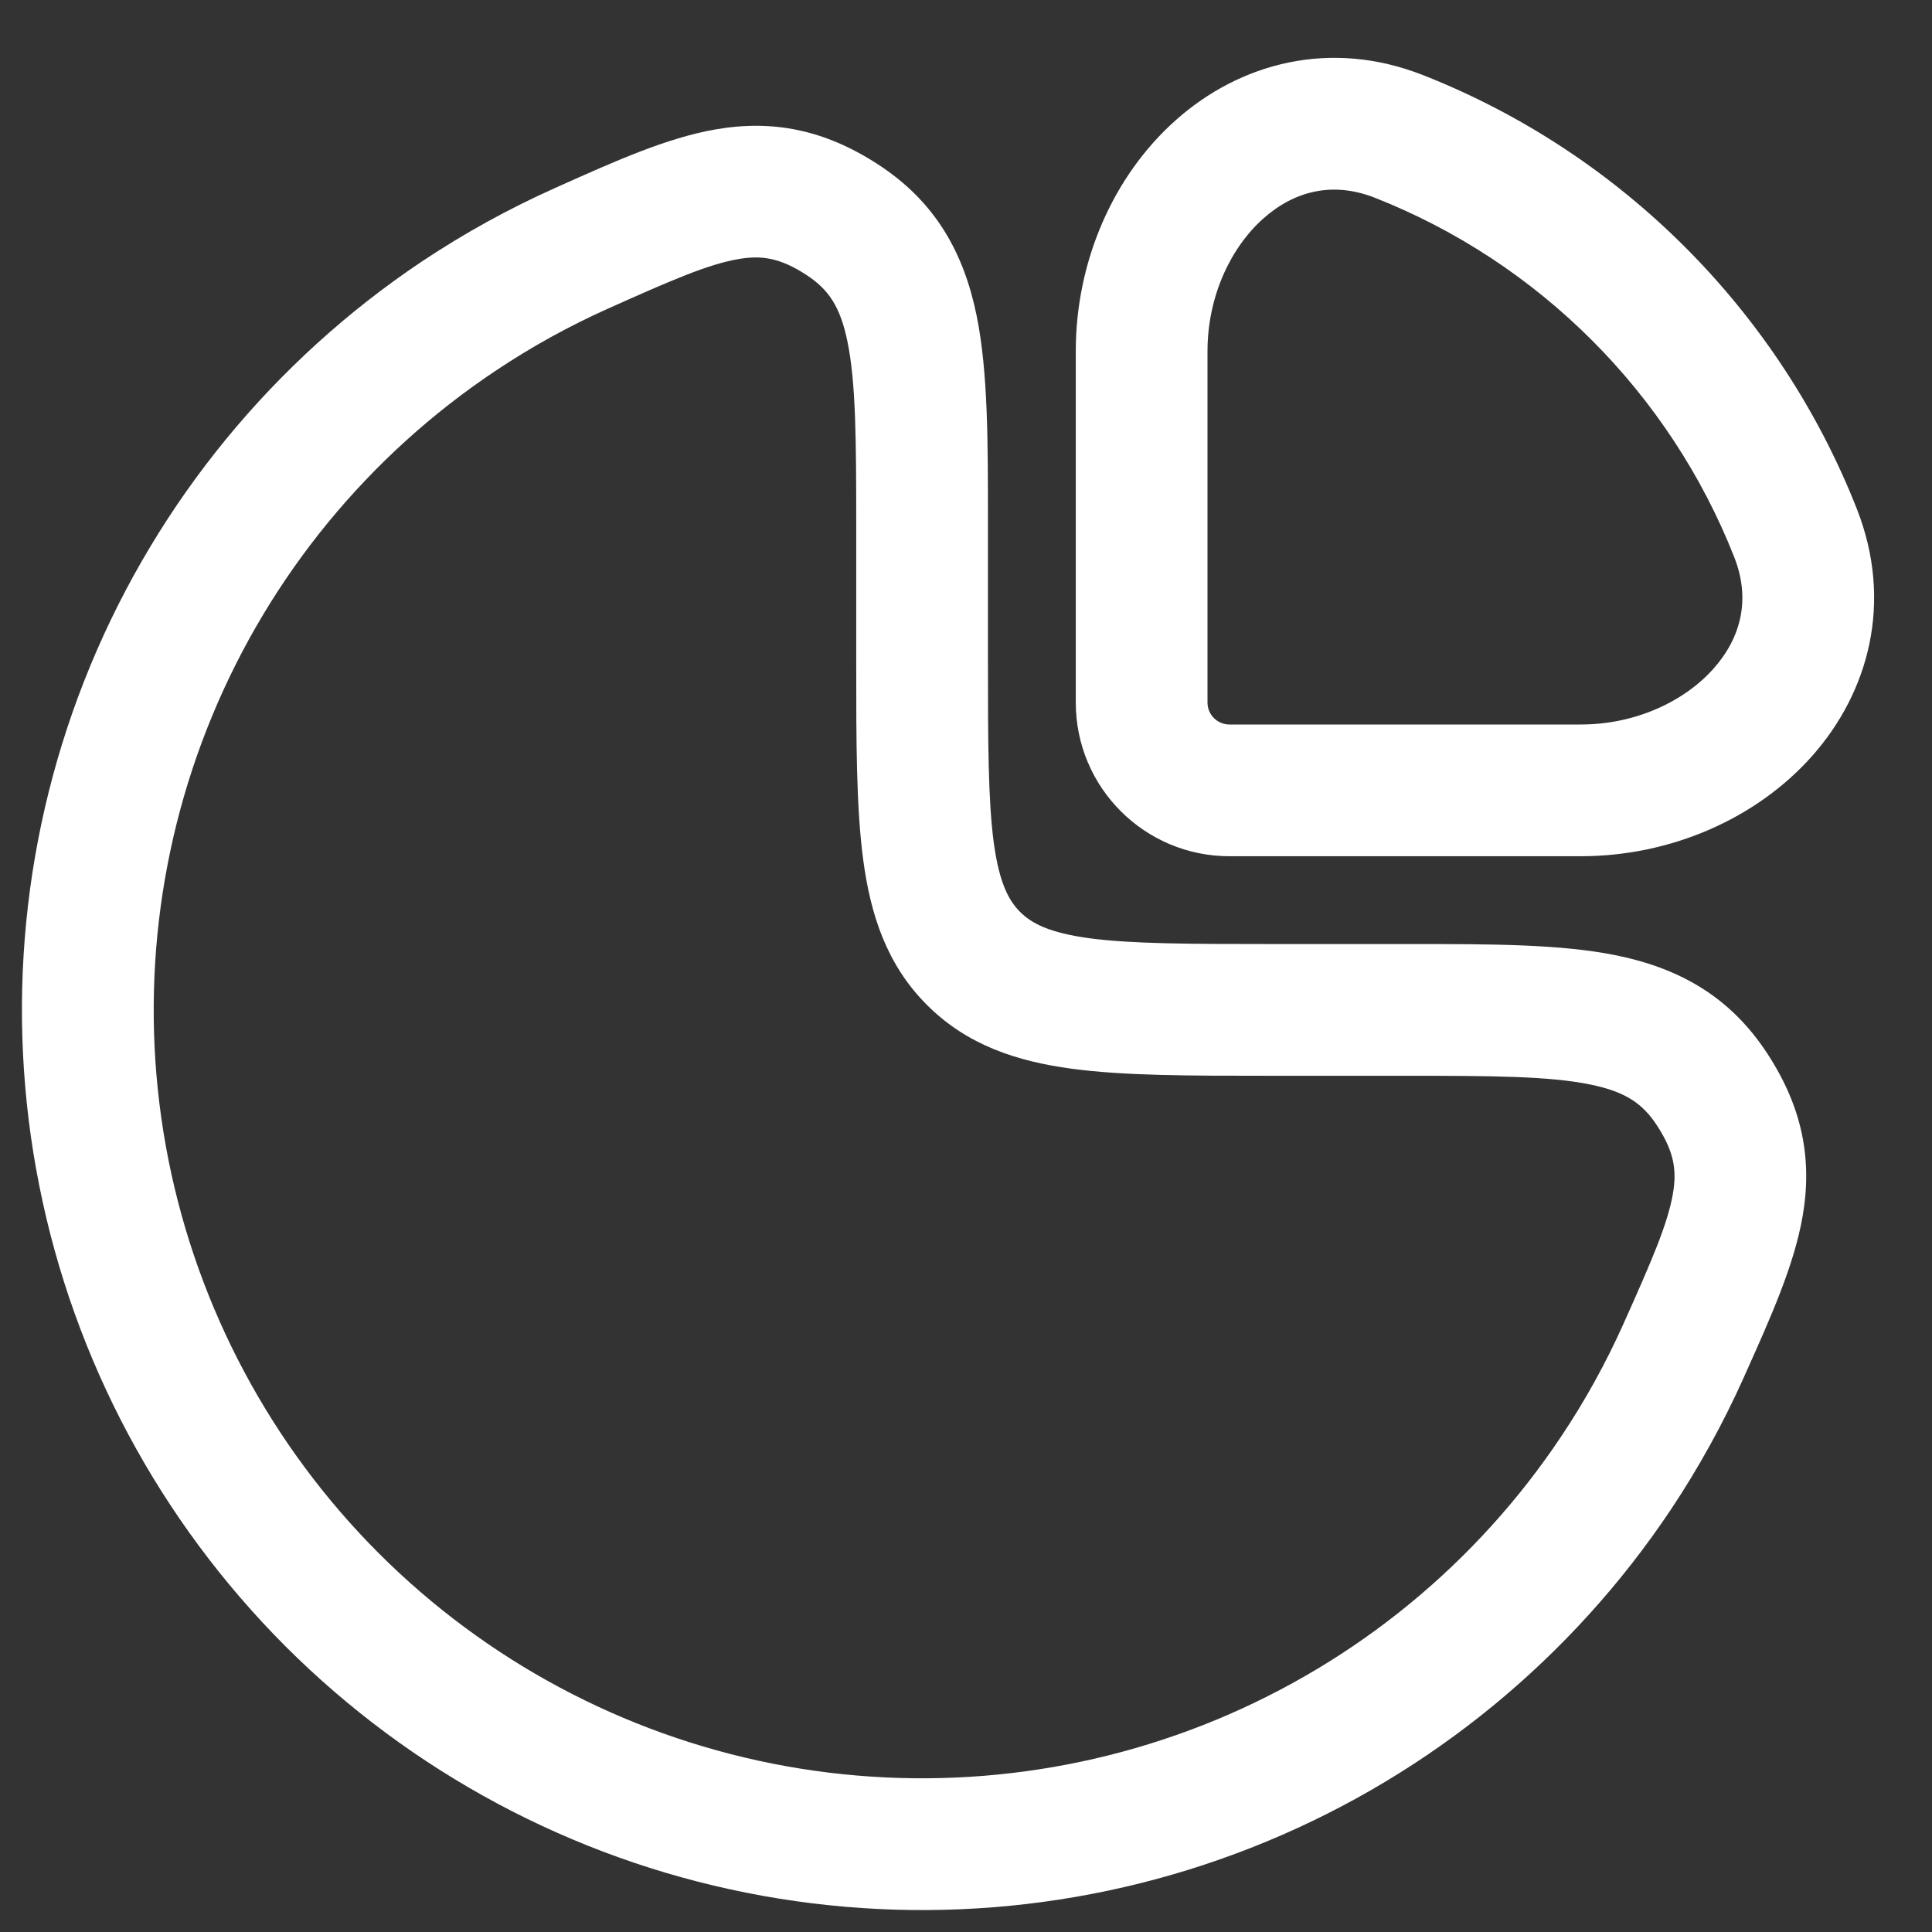
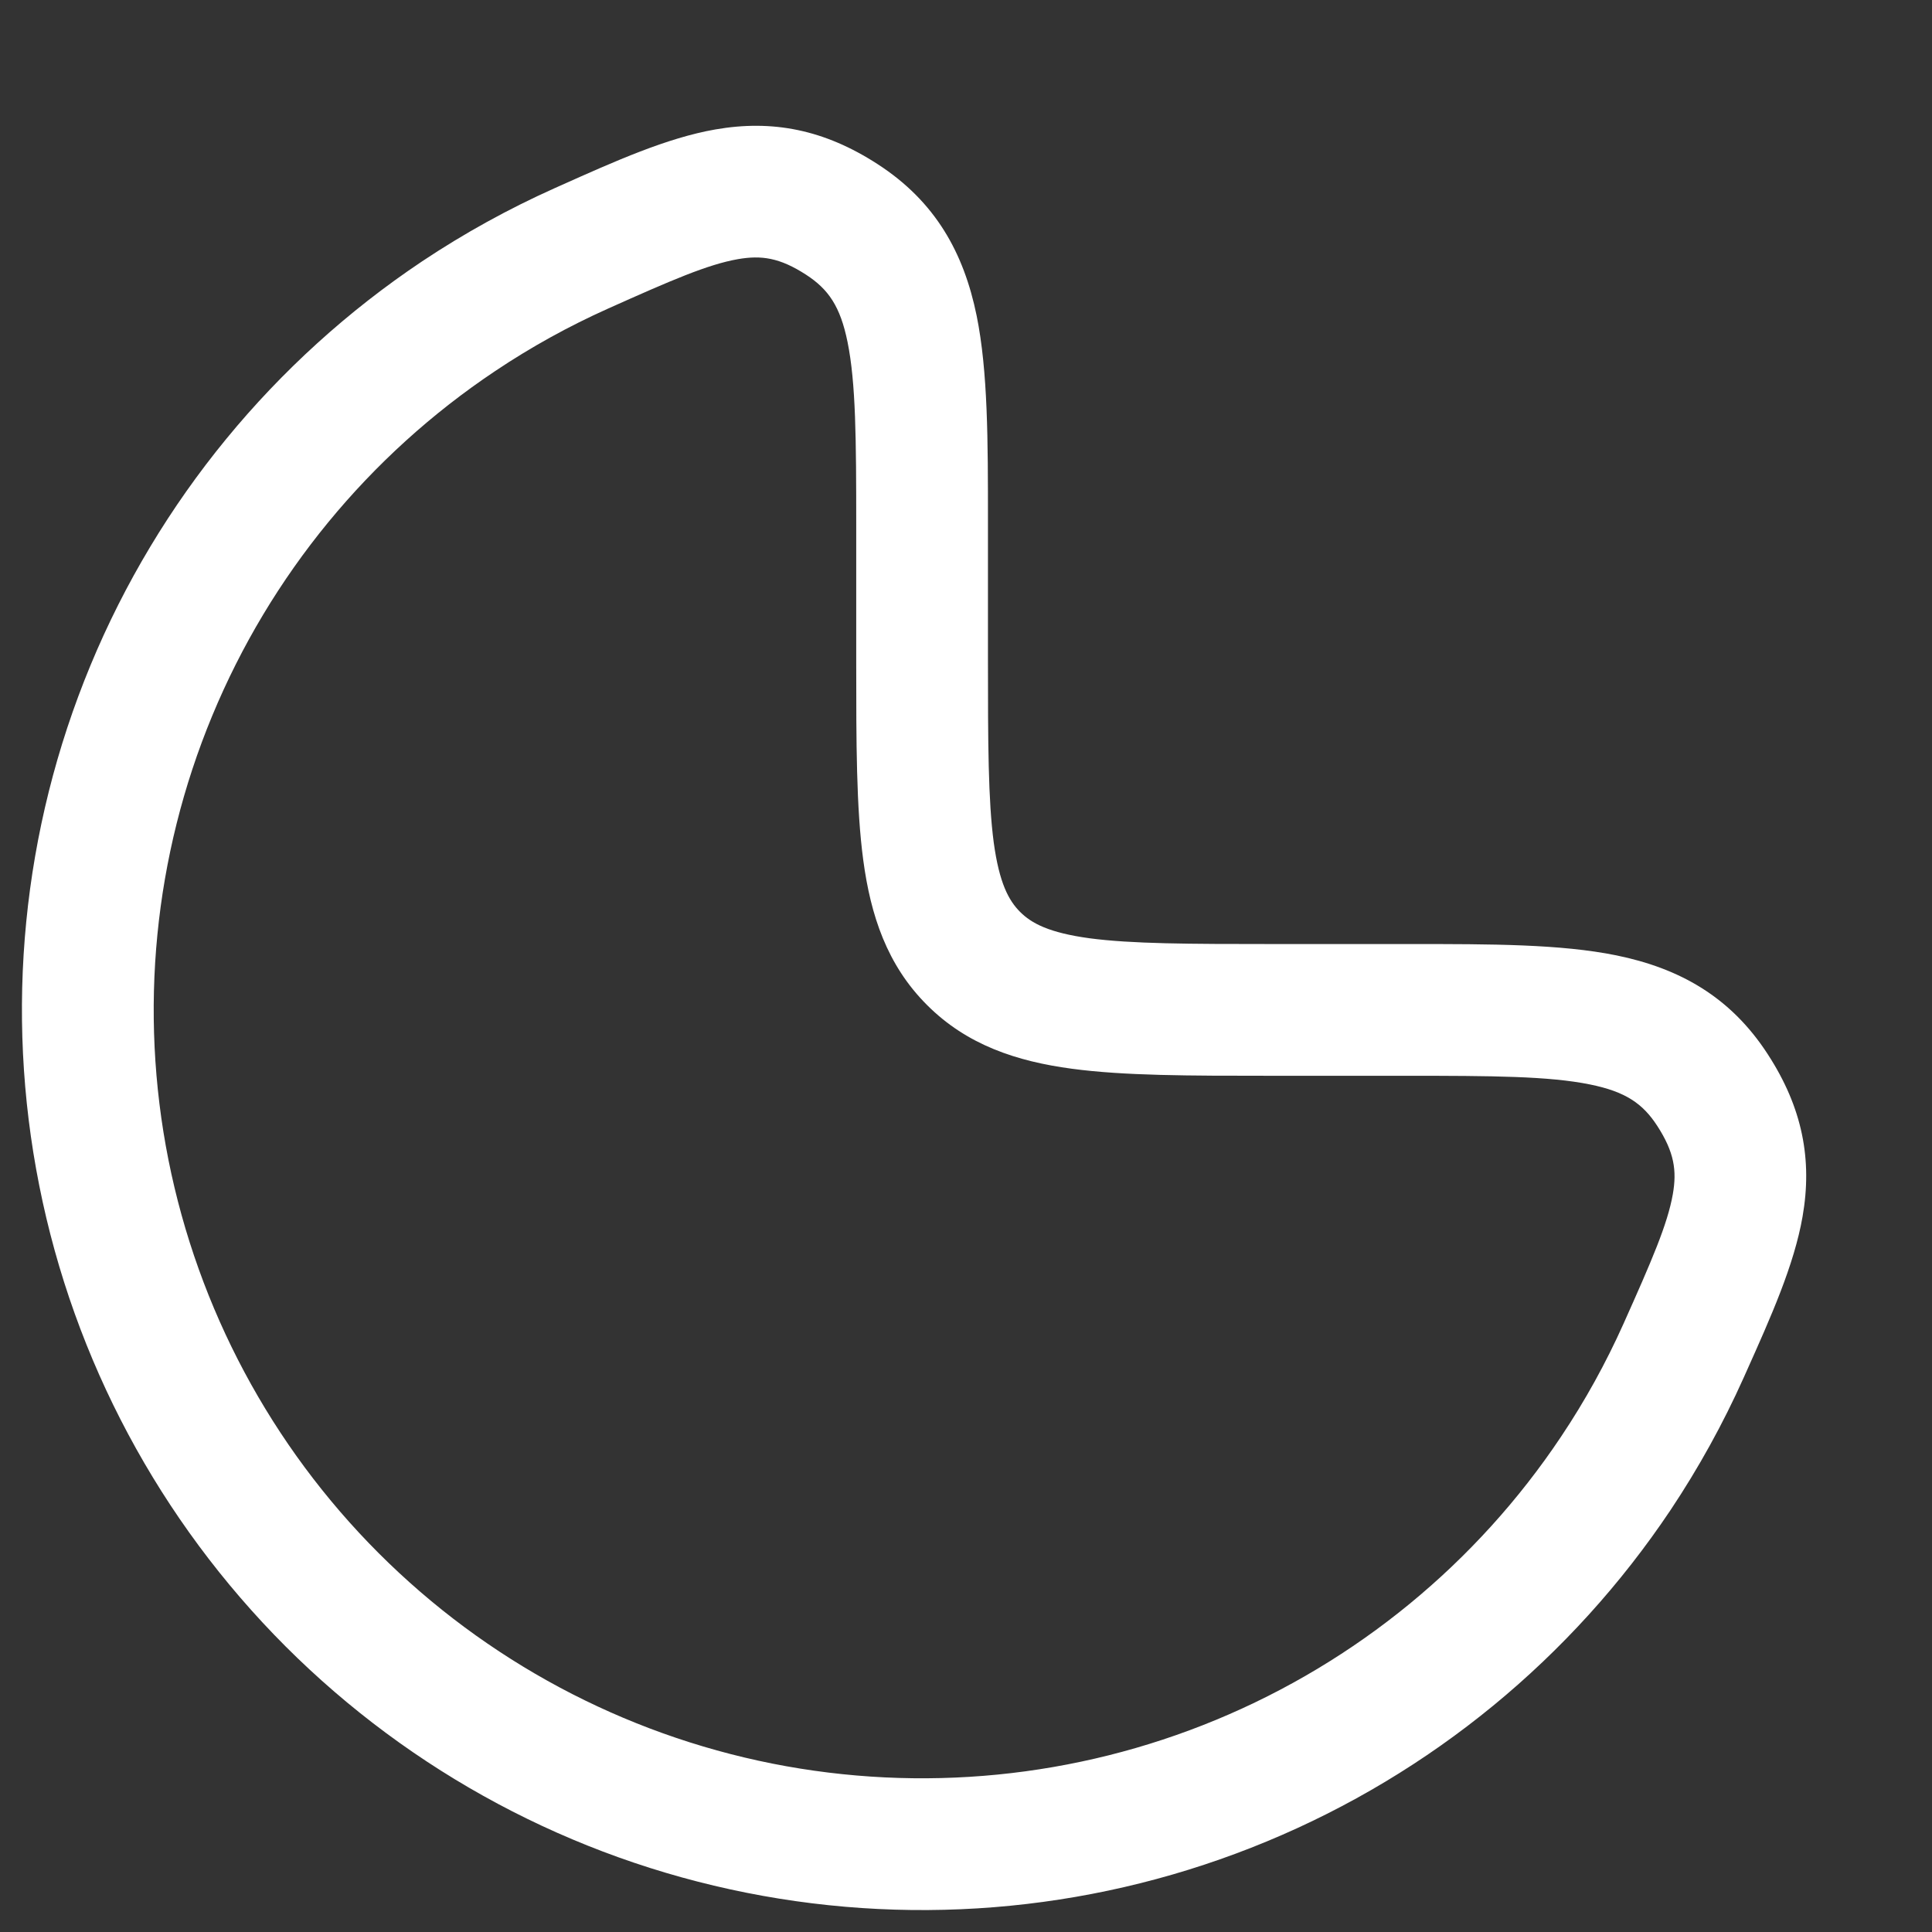
<svg xmlns="http://www.w3.org/2000/svg" width="22" height="22" viewBox="0 0 22 22" fill="none">
  <rect x="0" y="0" width="22" height="22" fill="#333333" stroke="none" />
-   <path fill-rule="evenodd" clip-rule="evenodd" d="M16.206 0.856C15.143 0.437 14.116 0.721 13.389 1.368C12.68 1.998 12.25 2.97 12.25 4V8C12.25 8.967 13.034 9.75 14 9.75H18C19.03 9.75 20.002 9.32 20.633 8.611C21.279 7.884 21.562 6.857 21.144 5.794C20.256 3.54 18.46 1.744 16.206 0.856ZM13.75 8V4C13.75 3.373 14.015 2.818 14.386 2.488C14.739 2.174 15.177 2.063 15.656 2.252C17.523 2.987 19.013 4.477 19.748 6.344C19.937 6.823 19.826 7.261 19.512 7.614C19.182 7.985 18.627 8.25 18 8.25H14C13.862 8.25 13.75 8.138 13.75 8Z" fill="white" />
  <path fill-rule="evenodd" clip-rule="evenodd" d="M9.995 1.87C9.385 1.474 8.794 1.361 8.146 1.474C7.595 1.57 7.006 1.834 6.378 2.115L6.311 2.145C5.789 2.379 5.285 2.657 4.805 2.977C3.12 4.104 1.806 5.705 1.03 7.577C0.254 9.45 0.051 11.511 0.447 13.5C0.842 15.488 1.819 17.314 3.252 18.748C4.686 20.181 6.512 21.158 8.5 21.553C10.489 21.949 12.55 21.746 14.422 20.97C16.296 20.194 17.896 18.88 19.023 17.195C19.343 16.715 19.621 16.211 19.855 15.689L19.885 15.622C20.166 14.995 20.43 14.405 20.526 13.854C20.639 13.206 20.526 12.615 20.13 12.005C19.704 11.347 19.12 11.025 18.406 10.879C17.772 10.75 16.98 10.75 16.072 10.75L14.5 10.75C13.536 10.75 12.888 10.748 12.405 10.684C11.944 10.621 11.746 10.514 11.616 10.384C11.486 10.254 11.379 10.056 11.316 9.595C11.252 9.112 11.25 8.464 11.25 7.5L11.25 5.928C11.25 5.02 11.25 4.228 11.121 3.594C10.975 2.88 10.653 2.296 9.995 1.87ZM6.924 3.514C7.643 3.192 8.06 3.011 8.403 2.951C8.669 2.905 8.878 2.933 9.18 3.129C9.434 3.294 9.569 3.49 9.651 3.894C9.746 4.361 9.75 4.998 9.75 6L9.75 7.552C9.75 8.45 9.75 9.2 9.83 9.794C9.914 10.422 10.1 10.989 10.556 11.444C11.011 11.9 11.578 12.086 12.206 12.17C12.8 12.25 13.55 12.25 14.448 12.25L16 12.25C17.002 12.25 17.639 12.254 18.106 12.349C18.51 12.431 18.706 12.566 18.871 12.82C19.067 13.122 19.095 13.331 19.049 13.597C18.989 13.94 18.808 14.357 18.486 15.076C18.286 15.522 18.049 15.952 17.775 16.361C16.814 17.8 15.447 18.922 13.848 19.584C12.25 20.246 10.49 20.419 8.793 20.082C7.096 19.744 5.537 18.911 4.313 17.687C3.089 16.463 2.256 14.904 1.918 13.207C1.581 11.51 1.754 9.75 2.416 8.152C3.078 6.553 4.2 5.186 5.639 4.225C6.048 3.951 6.478 3.714 6.924 3.514Z" fill="white" />
</svg>